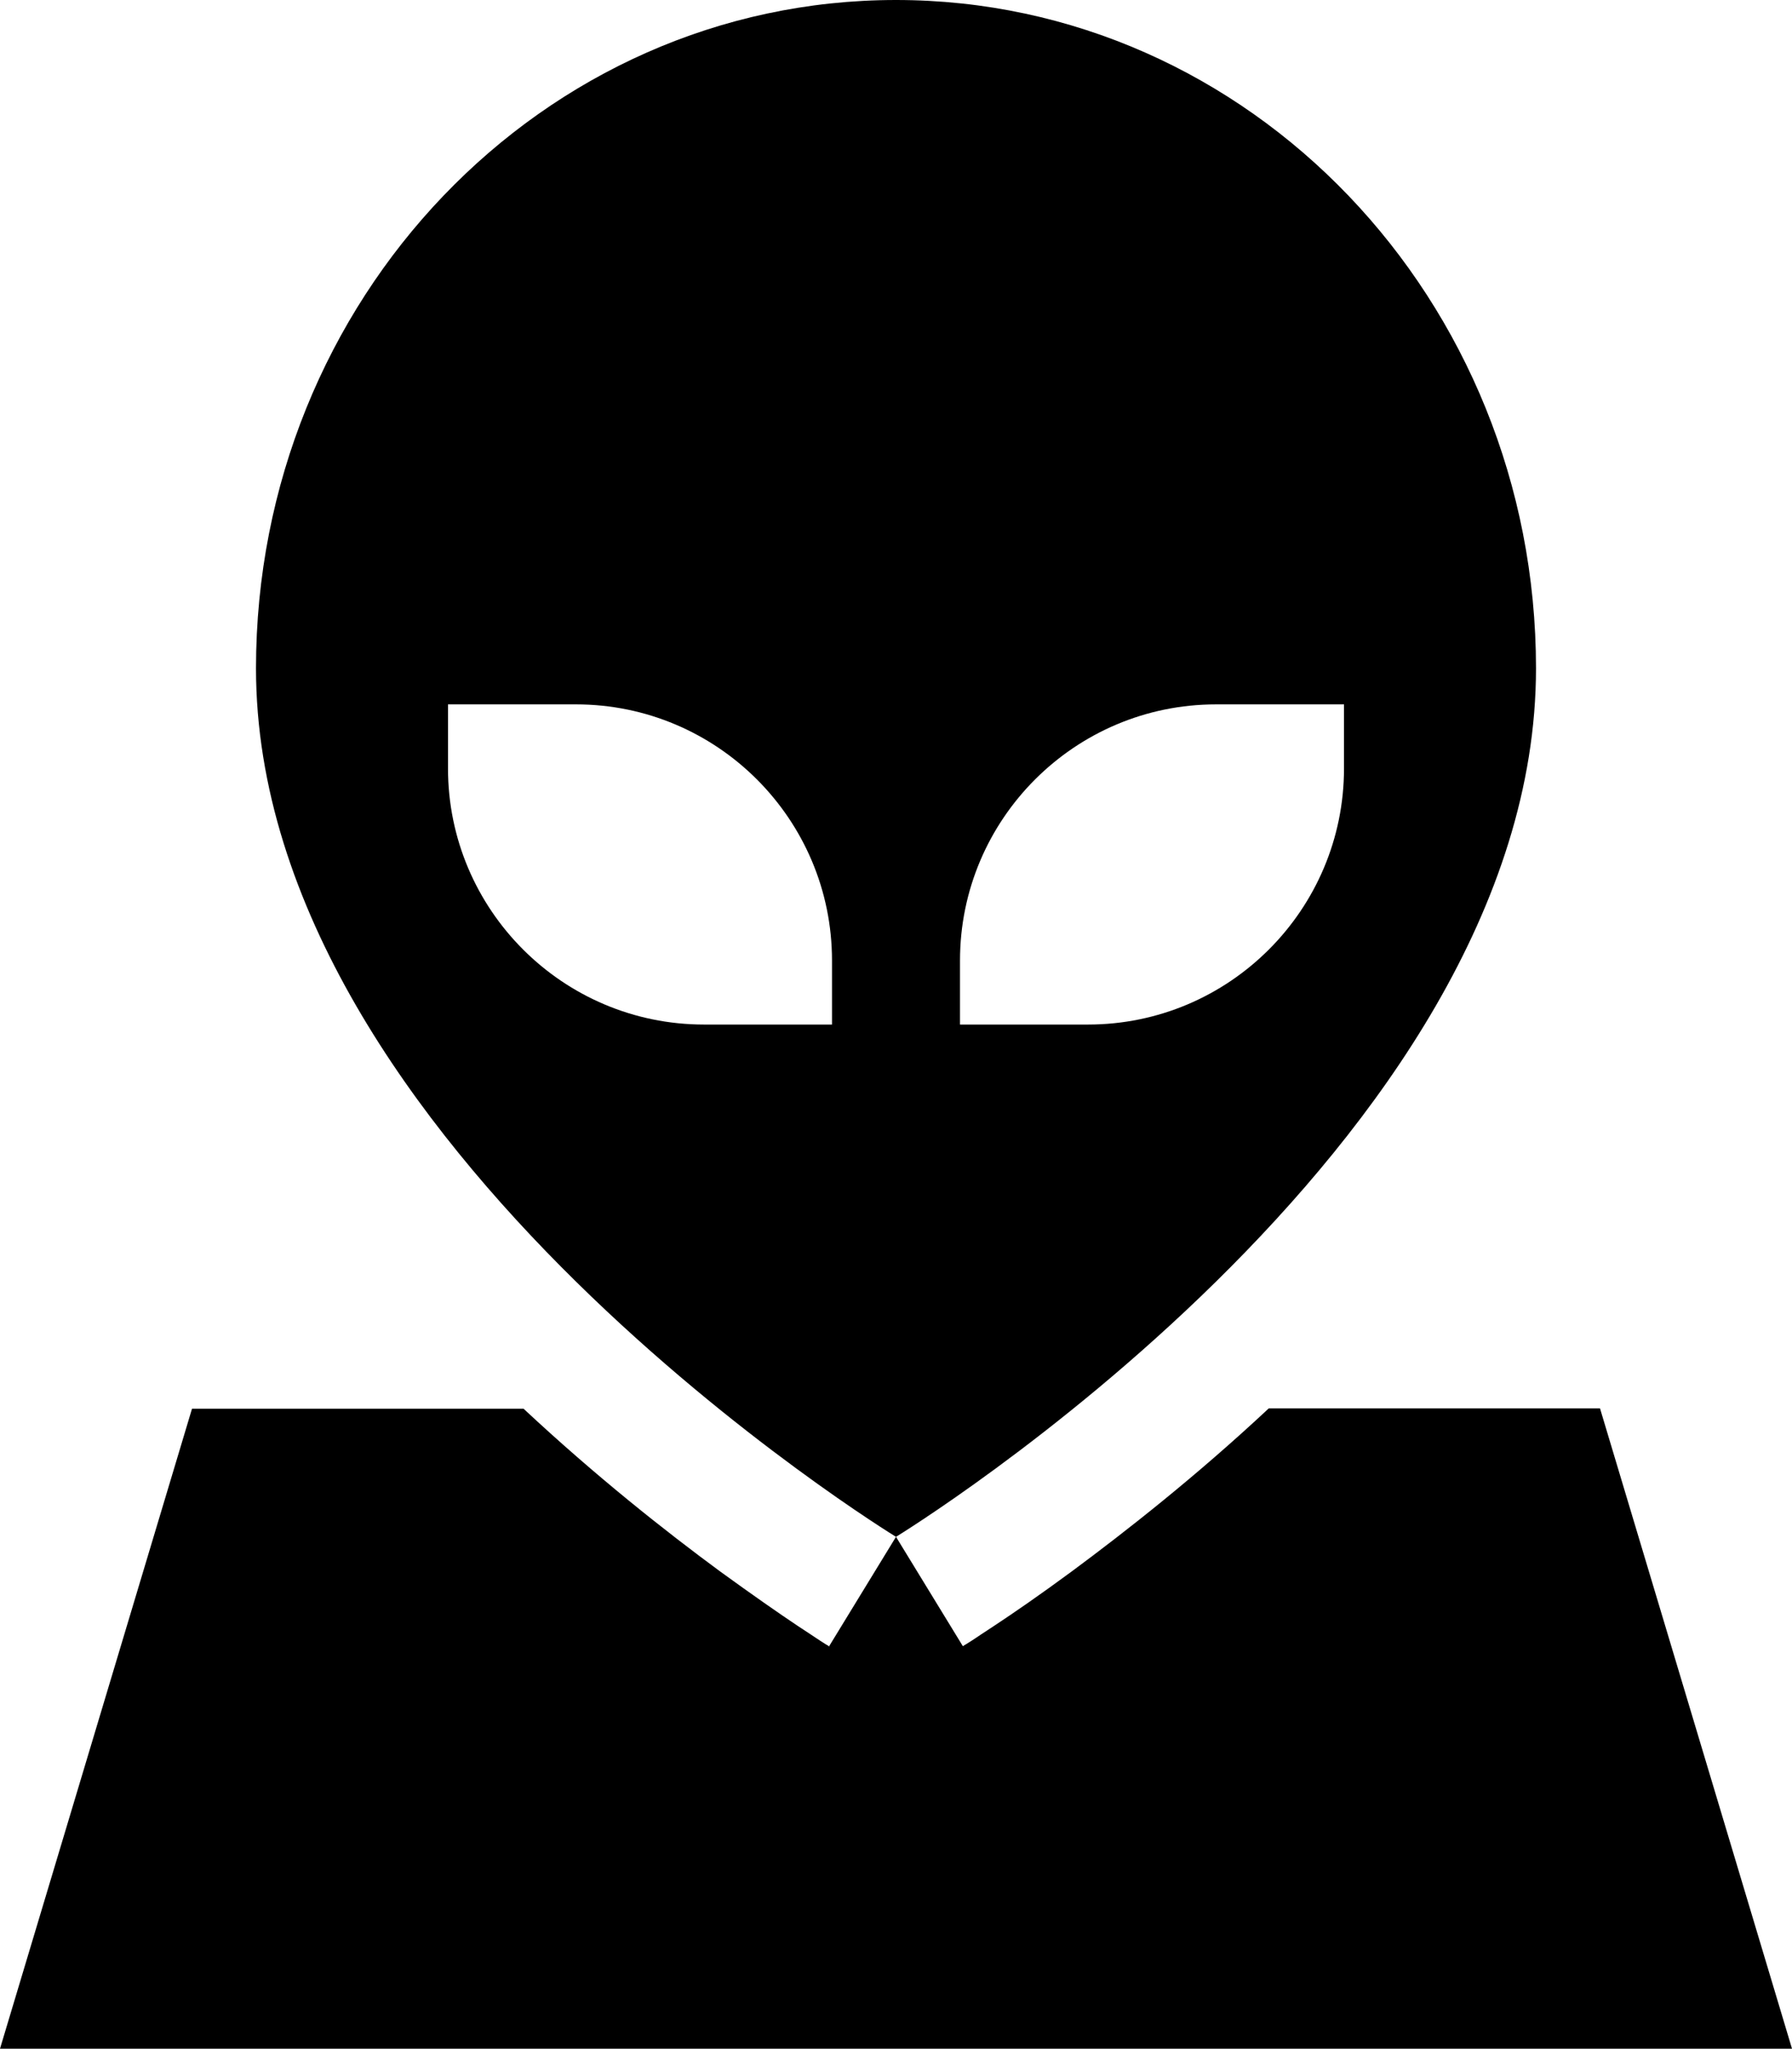
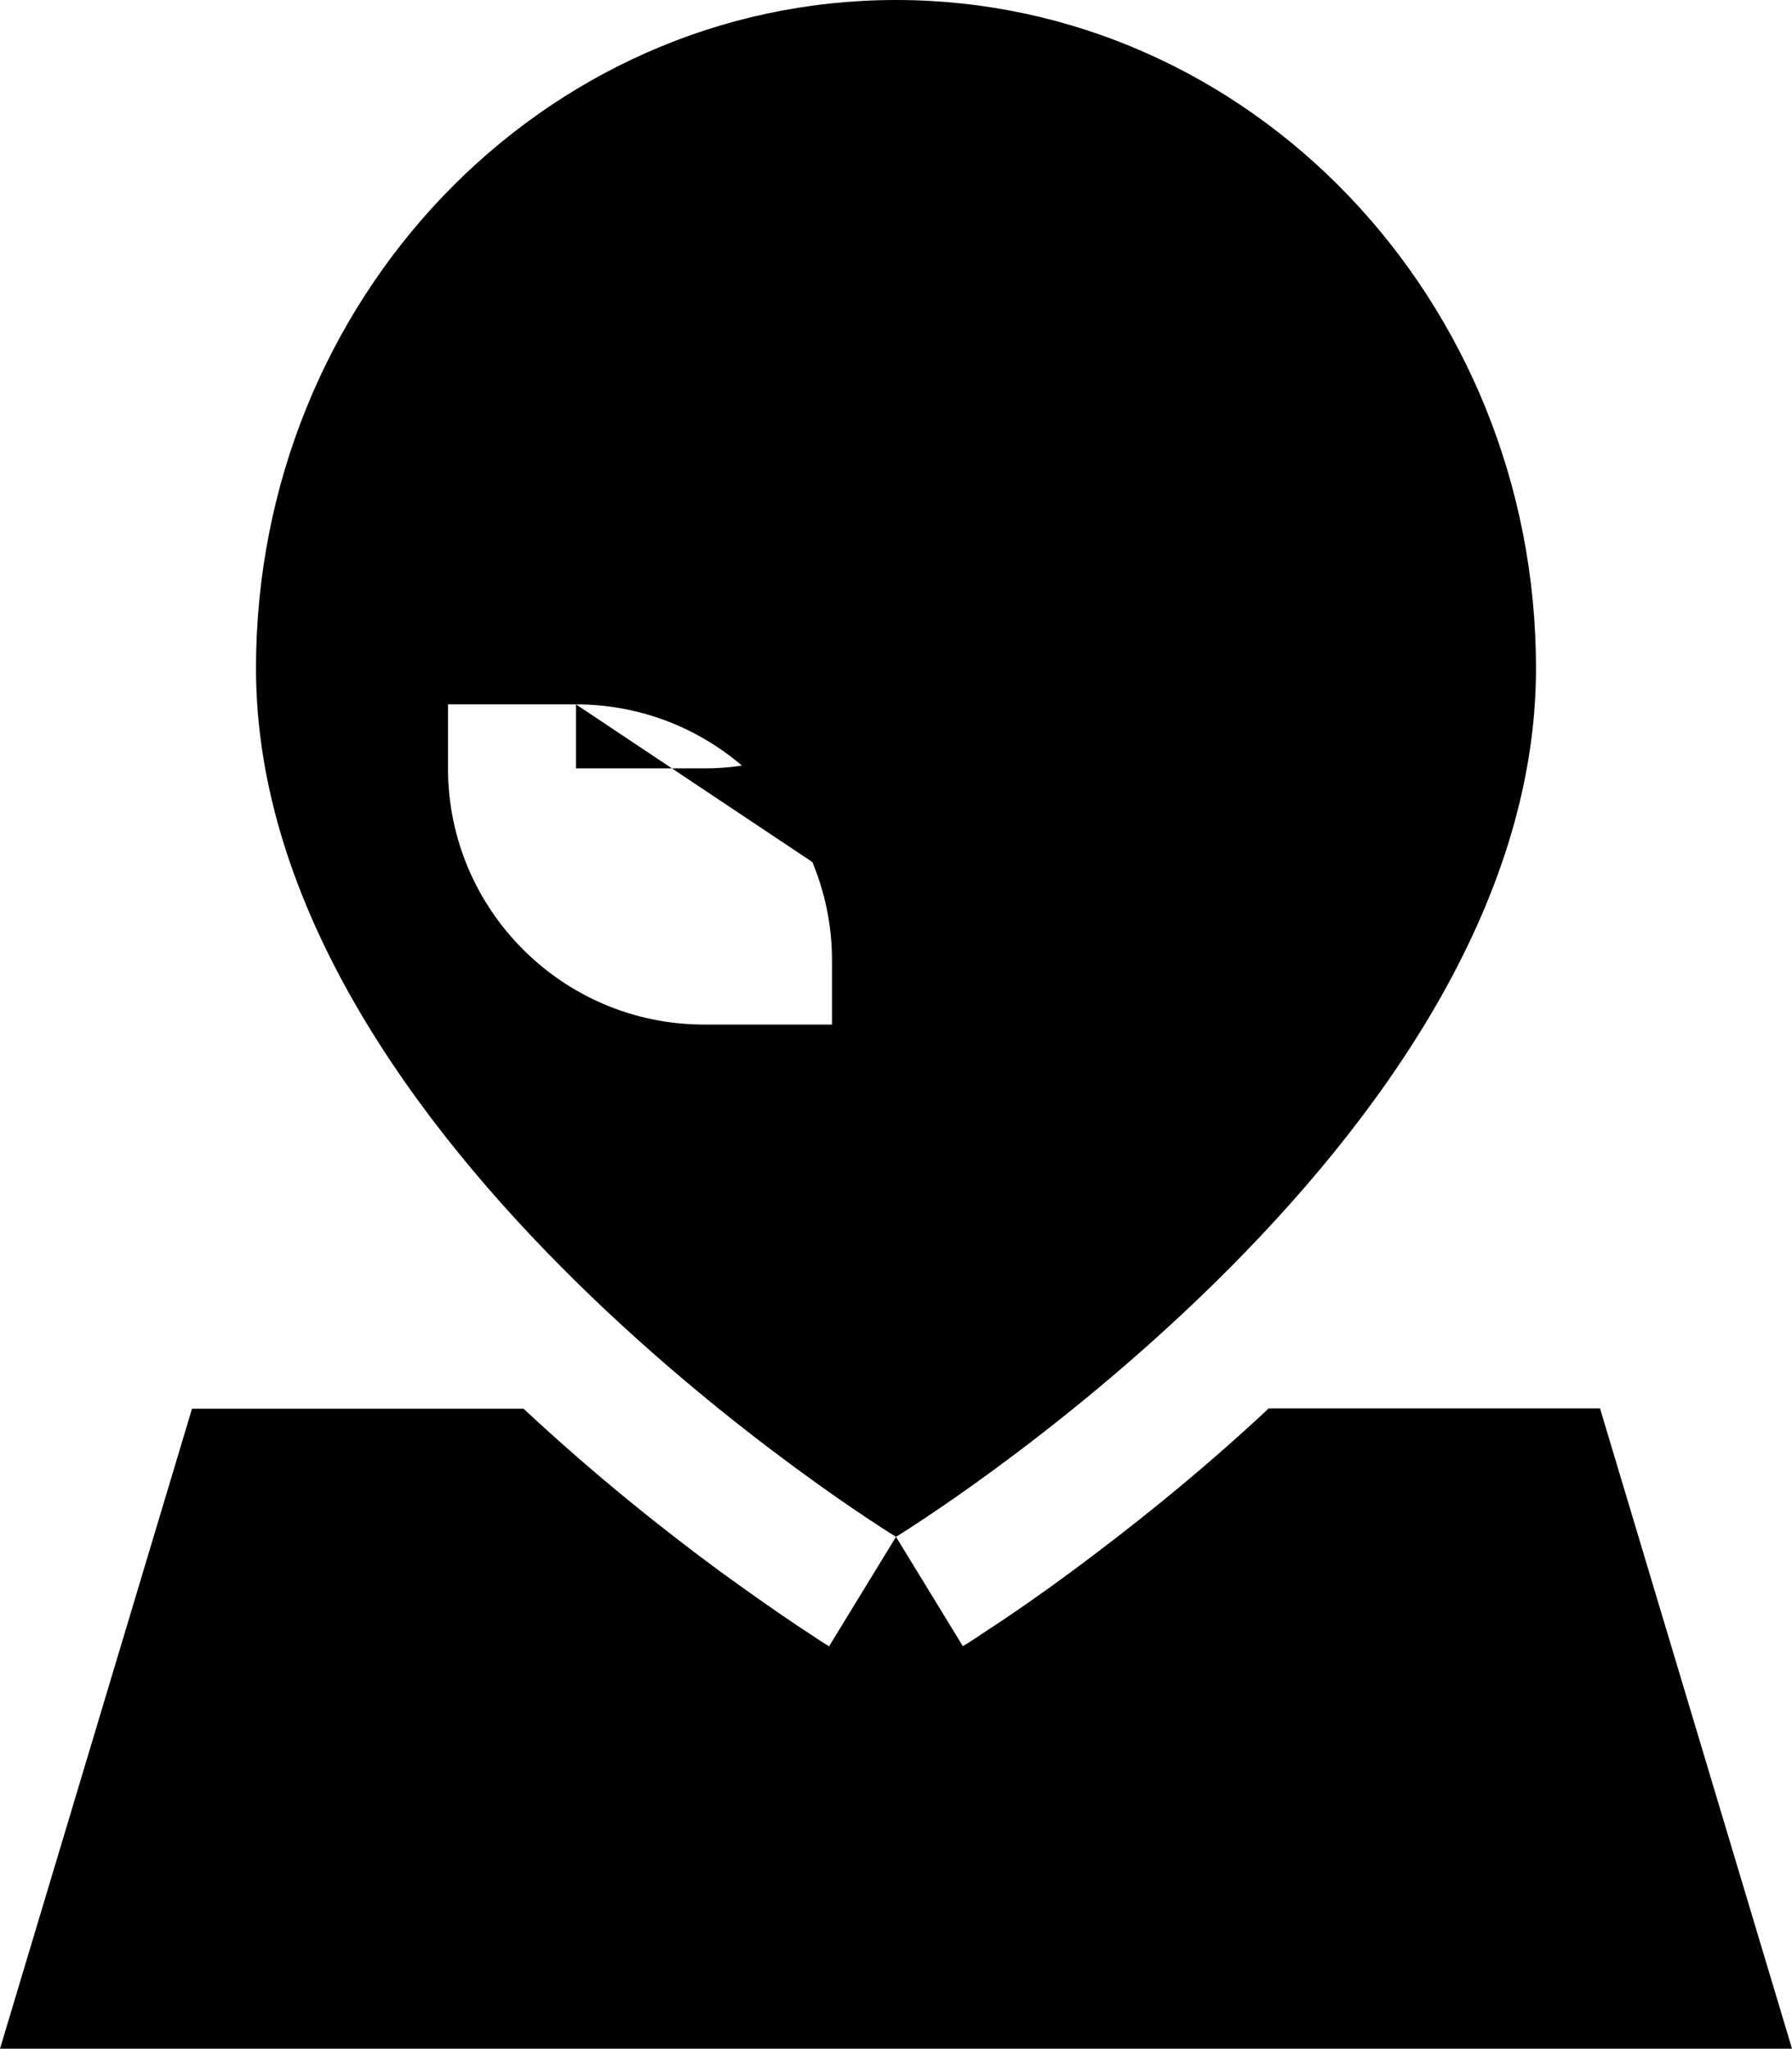
<svg xmlns="http://www.w3.org/2000/svg" viewBox="0 0 448 512">
-   <path d="M64 167C64 74.8 135.6 0 224 0s160 74.8 160 167c0 119.3-160 217-160 217s-160-97.7-160-217zM224 384c16.7 27.3 16.7 27.3 16.7 27.3l0 0 .1 0 .1-.1 .5-.3c.4-.2 .9-.6 1.6-1c1.3-.9 3.2-2.1 5.6-3.7c4.7-3.1 11.4-7.7 19.4-13.6c13.5-10 31-23.7 49.2-40.7H400l48 160H0L48 352h82.9c18.1 16.9 35.6 30.7 49.2 40.7c8 5.8 14.6 10.4 19.4 13.6c2.4 1.6 4.3 2.8 5.6 3.7c.7 .4 1.2 .8 1.6 1l.5 .3 .1 .1 .1 0 0 0c0 0 0 0 16.7-27.3zm0 0l16.7 27.3L224 421.5l-16.7-10.2L224 384zM144 176H128 112v16c0 35.3 28.7 64 64 64h16 16V240c0-35.3-28.7-64-64-64zm96 64v16h16 16c35.3 0 64-28.7 64-64V176H320 304c-35.3 0-64 28.7-64 64z" />
+   <path d="M64 167C64 74.8 135.6 0 224 0s160 74.8 160 167c0 119.3-160 217-160 217s-160-97.7-160-217zM224 384c16.7 27.3 16.7 27.3 16.7 27.3l0 0 .1 0 .1-.1 .5-.3c.4-.2 .9-.6 1.6-1c1.3-.9 3.2-2.1 5.6-3.7c4.7-3.1 11.4-7.7 19.4-13.6c13.5-10 31-23.7 49.2-40.7H400l48 160H0L48 352h82.9c18.1 16.9 35.6 30.7 49.2 40.7c8 5.8 14.6 10.4 19.4 13.6c2.4 1.6 4.3 2.8 5.6 3.7c.7 .4 1.2 .8 1.6 1l.5 .3 .1 .1 .1 0 0 0c0 0 0 0 16.7-27.3zm0 0l16.7 27.3L224 421.5l-16.7-10.2L224 384zM144 176H128 112v16c0 35.3 28.7 64 64 64h16 16V240c0-35.3-28.7-64-64-64zv16h16 16c35.3 0 64-28.7 64-64V176H320 304c-35.3 0-64 28.7-64 64z" />
</svg>